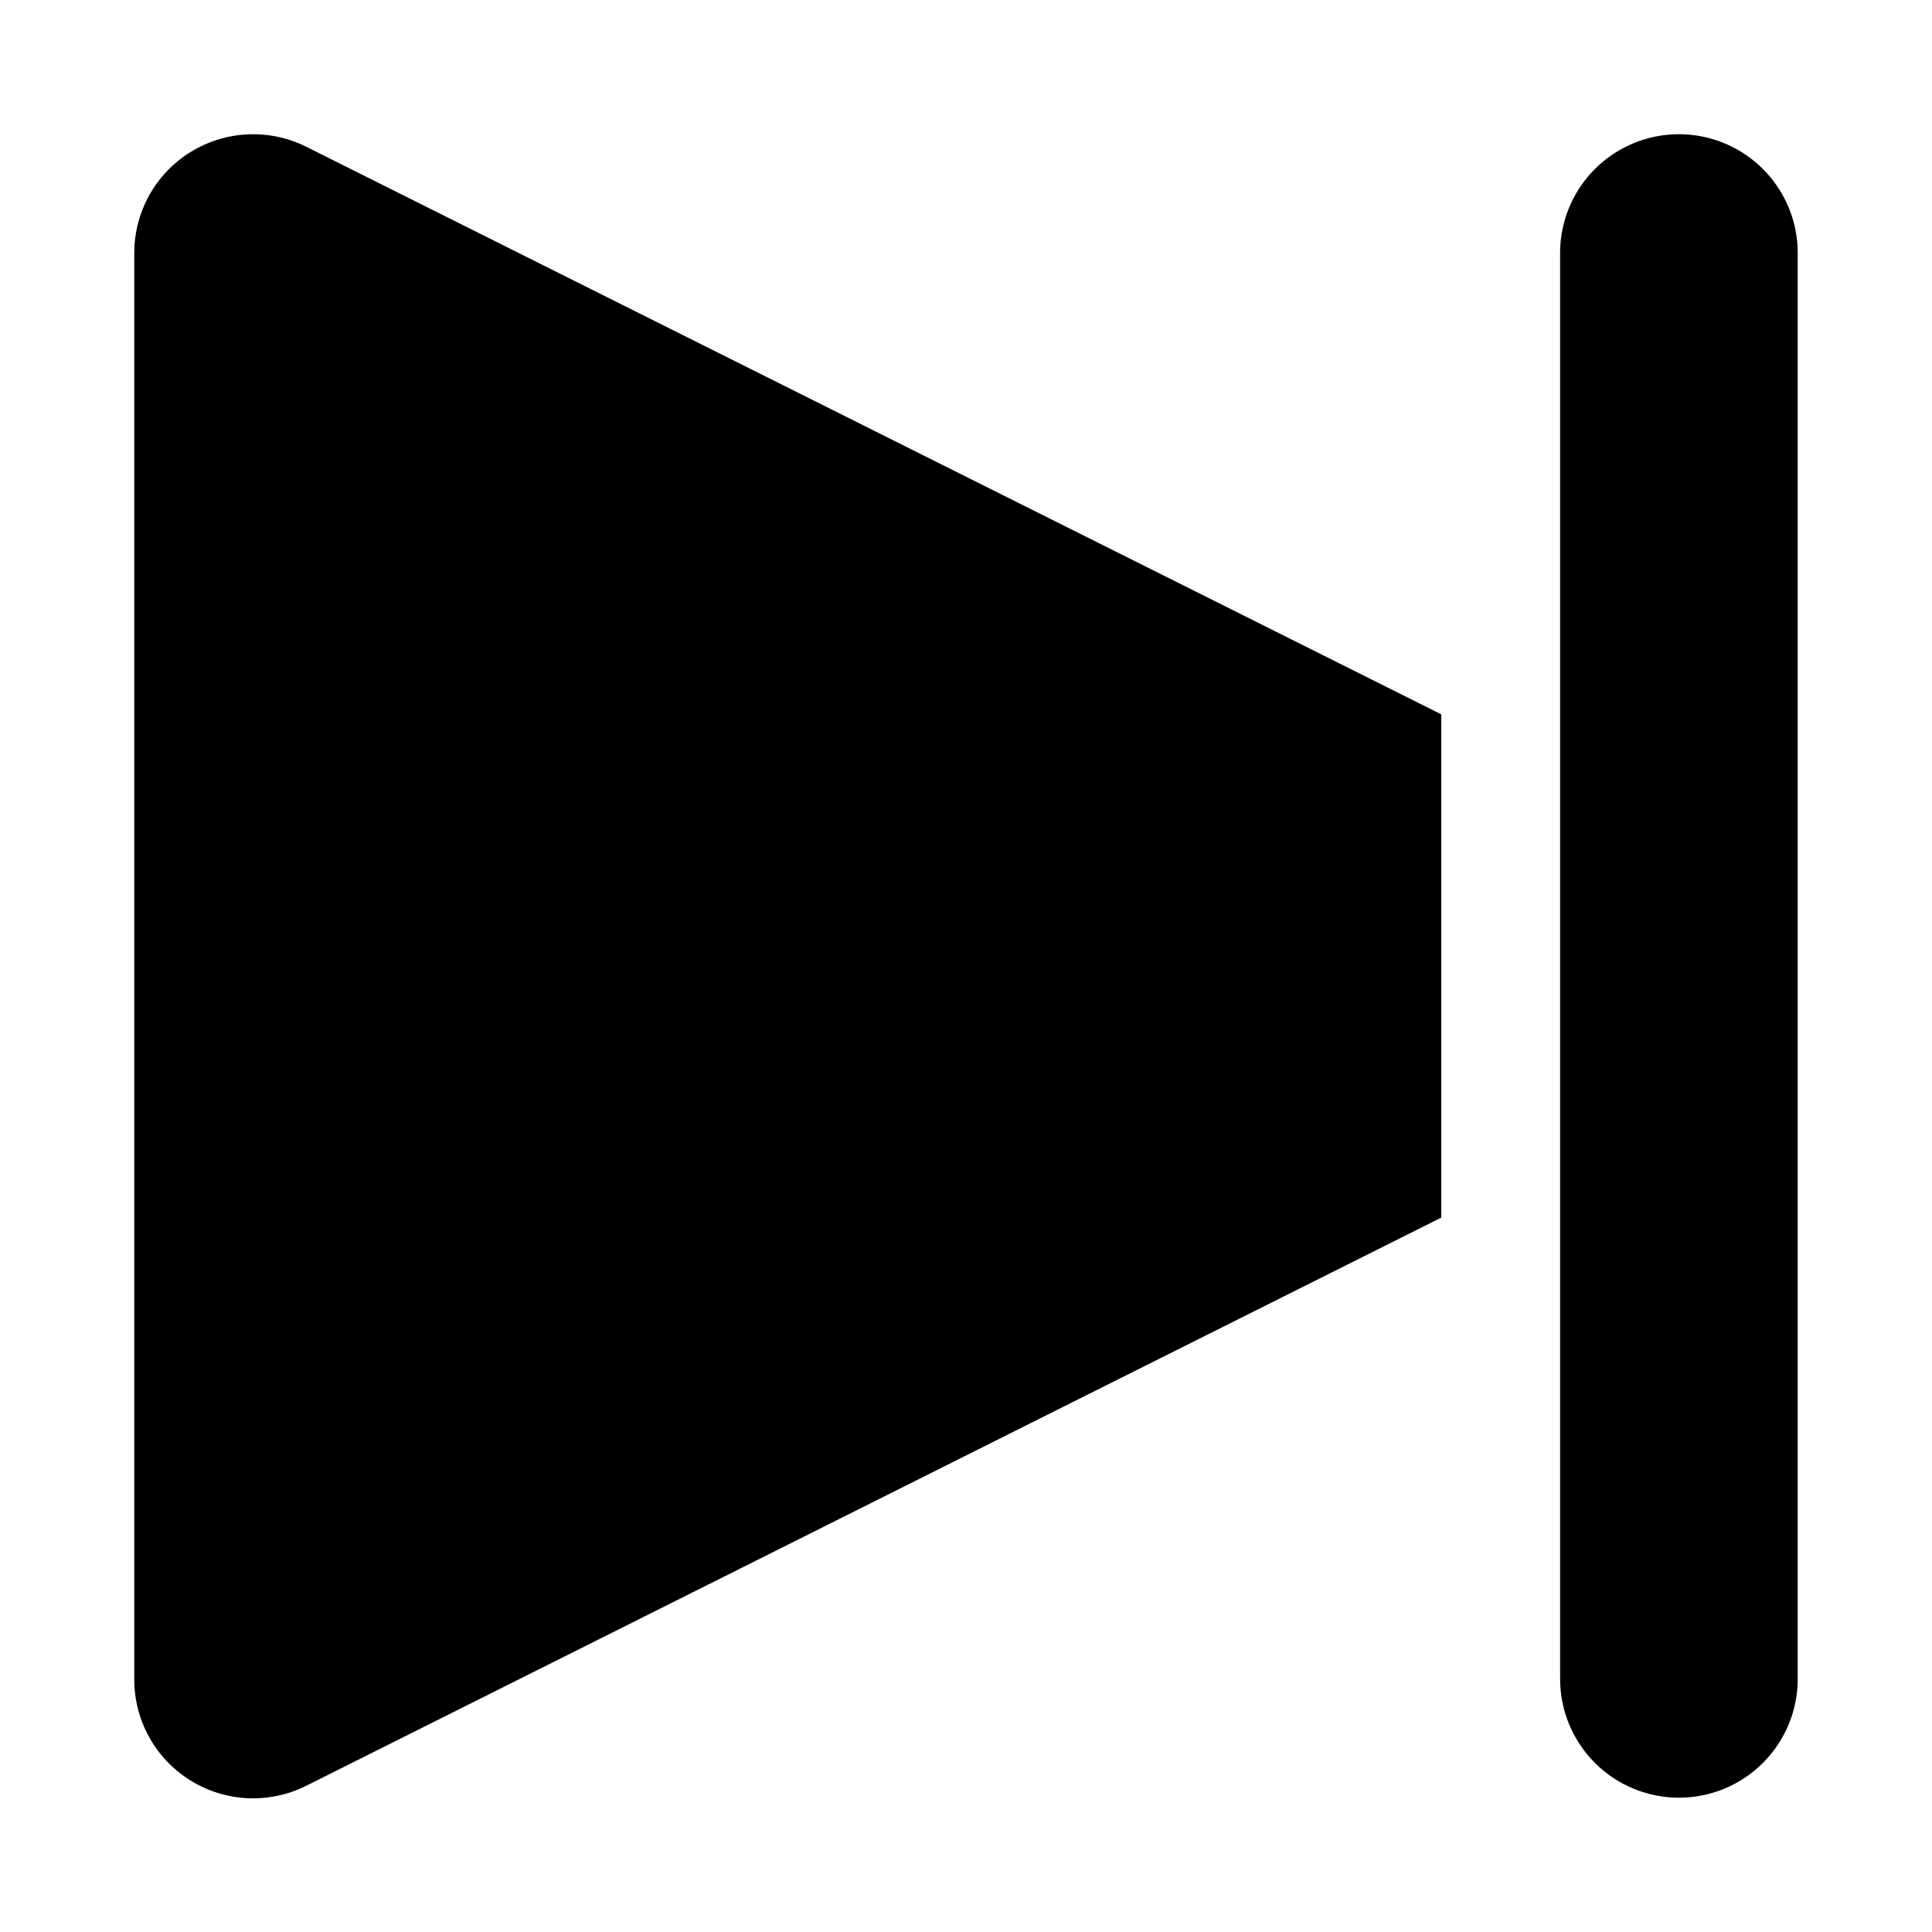
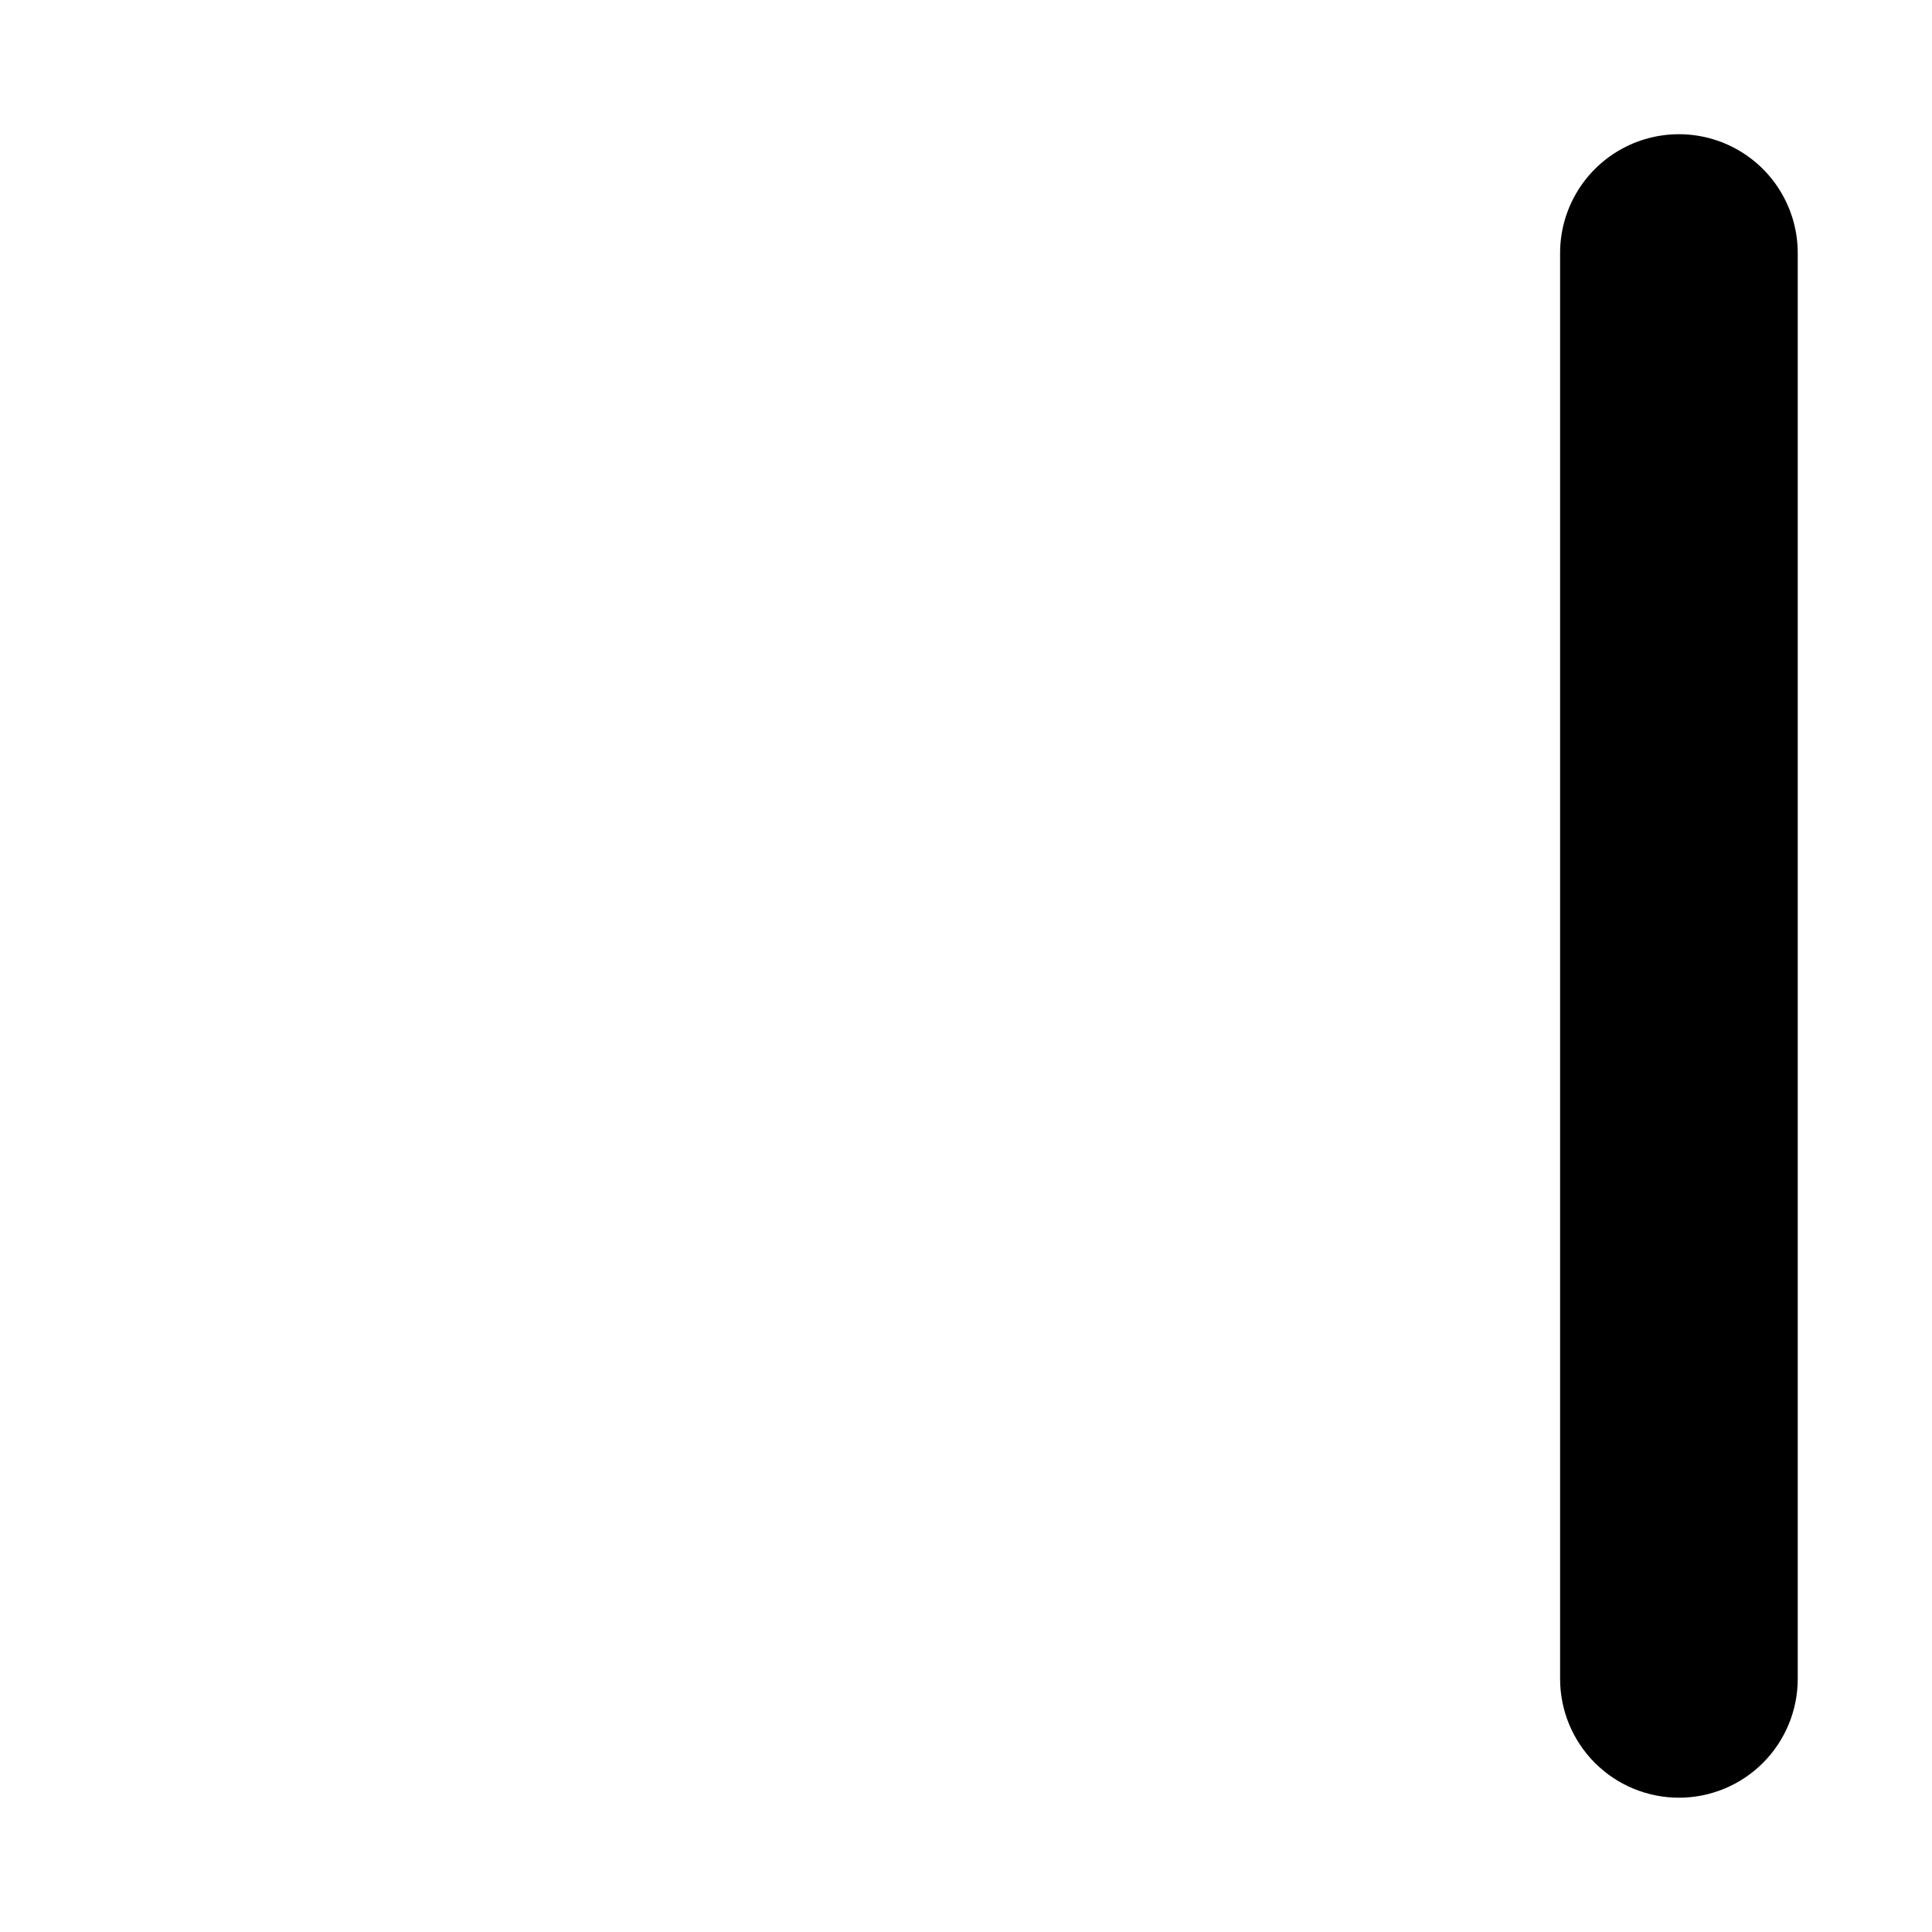
<svg xmlns="http://www.w3.org/2000/svg" fill="#000000" width="800px" height="800px" version="1.1" viewBox="144 144 512 512">
  <g>
-     <path d="m194.54 184.27c9.273-5.727 20.852-6.254 30.605-1.387l300.8 150.42v133.38l-300.8 150.57c-9.789 4.891-21.414 4.352-30.707-1.43-9.289-5.777-14.914-15.965-14.855-26.91v-377.86c0-10.922 5.66-21.062 14.957-26.797z" />
    <path d="m588.93 620.41c8.352 0 16.363-3.316 22.266-9.223 5.906-5.902 9.223-13.914 9.223-22.266v-377.86c0-11.25-6-21.645-15.742-27.27s-21.746-5.625-31.488 0c-9.742 5.625-15.746 16.02-15.746 27.27v377.86c0 8.352 3.32 16.363 9.223 22.266 5.906 5.906 13.914 9.223 22.266 9.223z" />
  </g>
</svg>